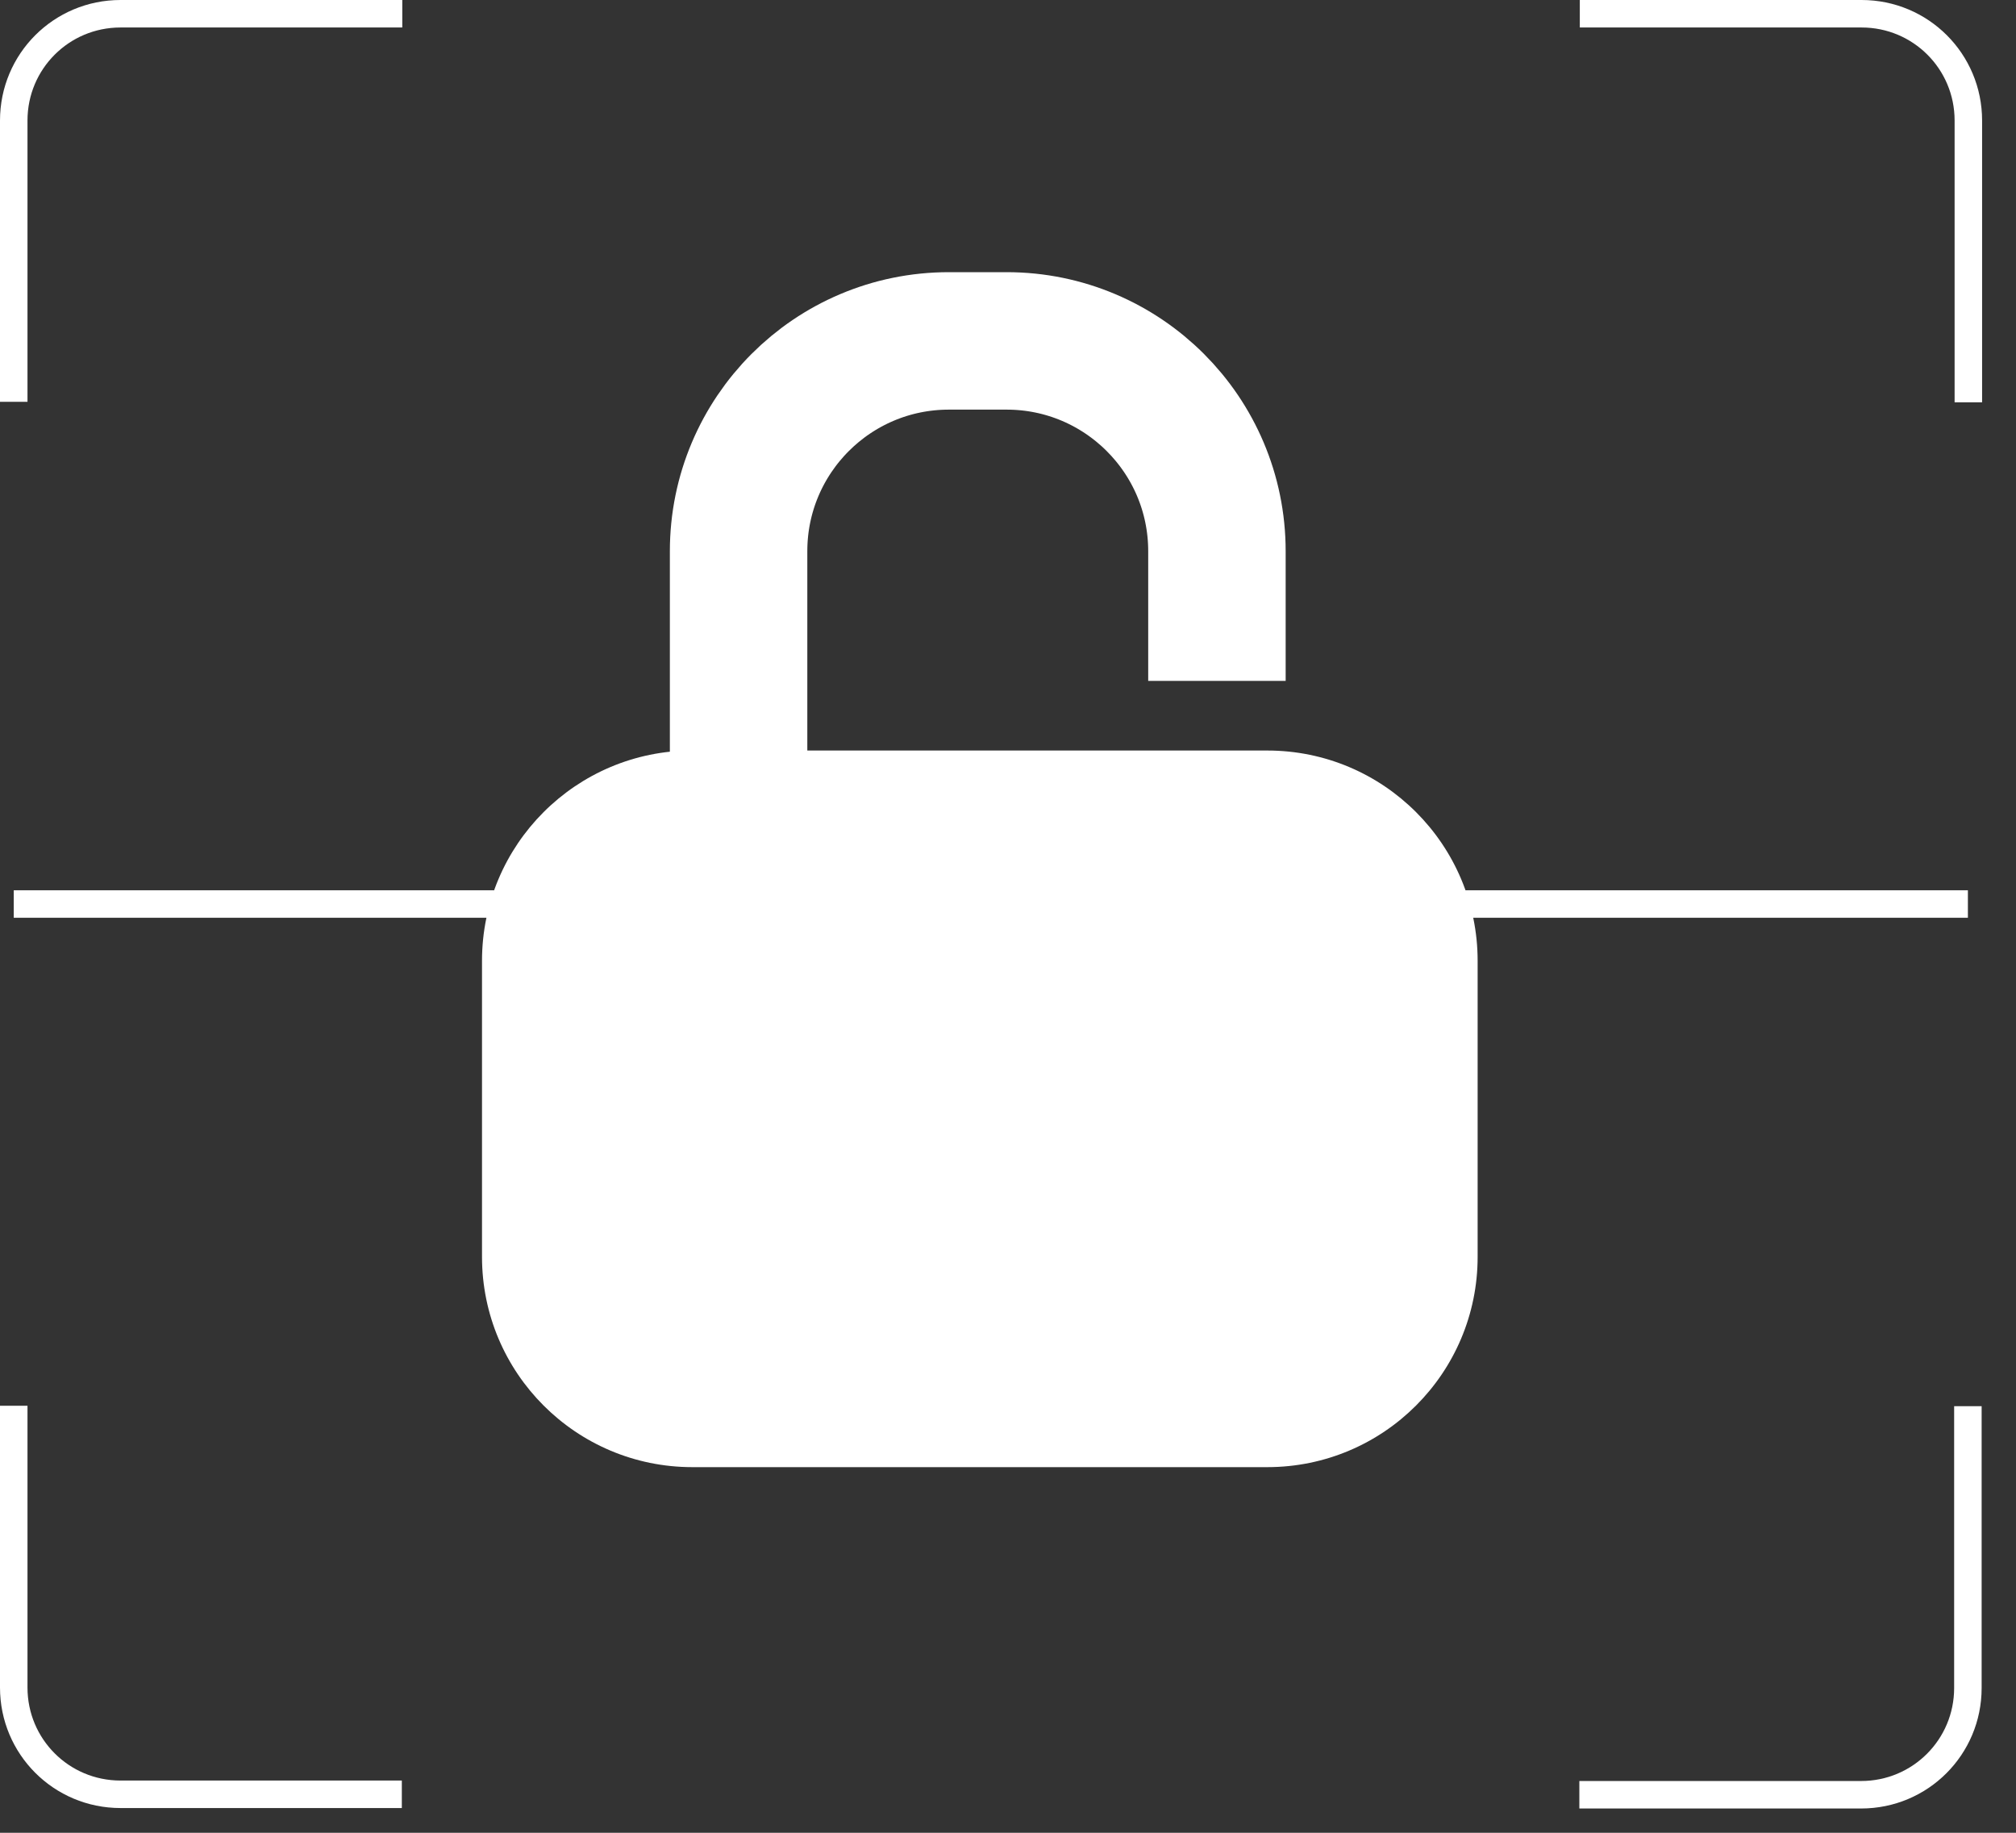
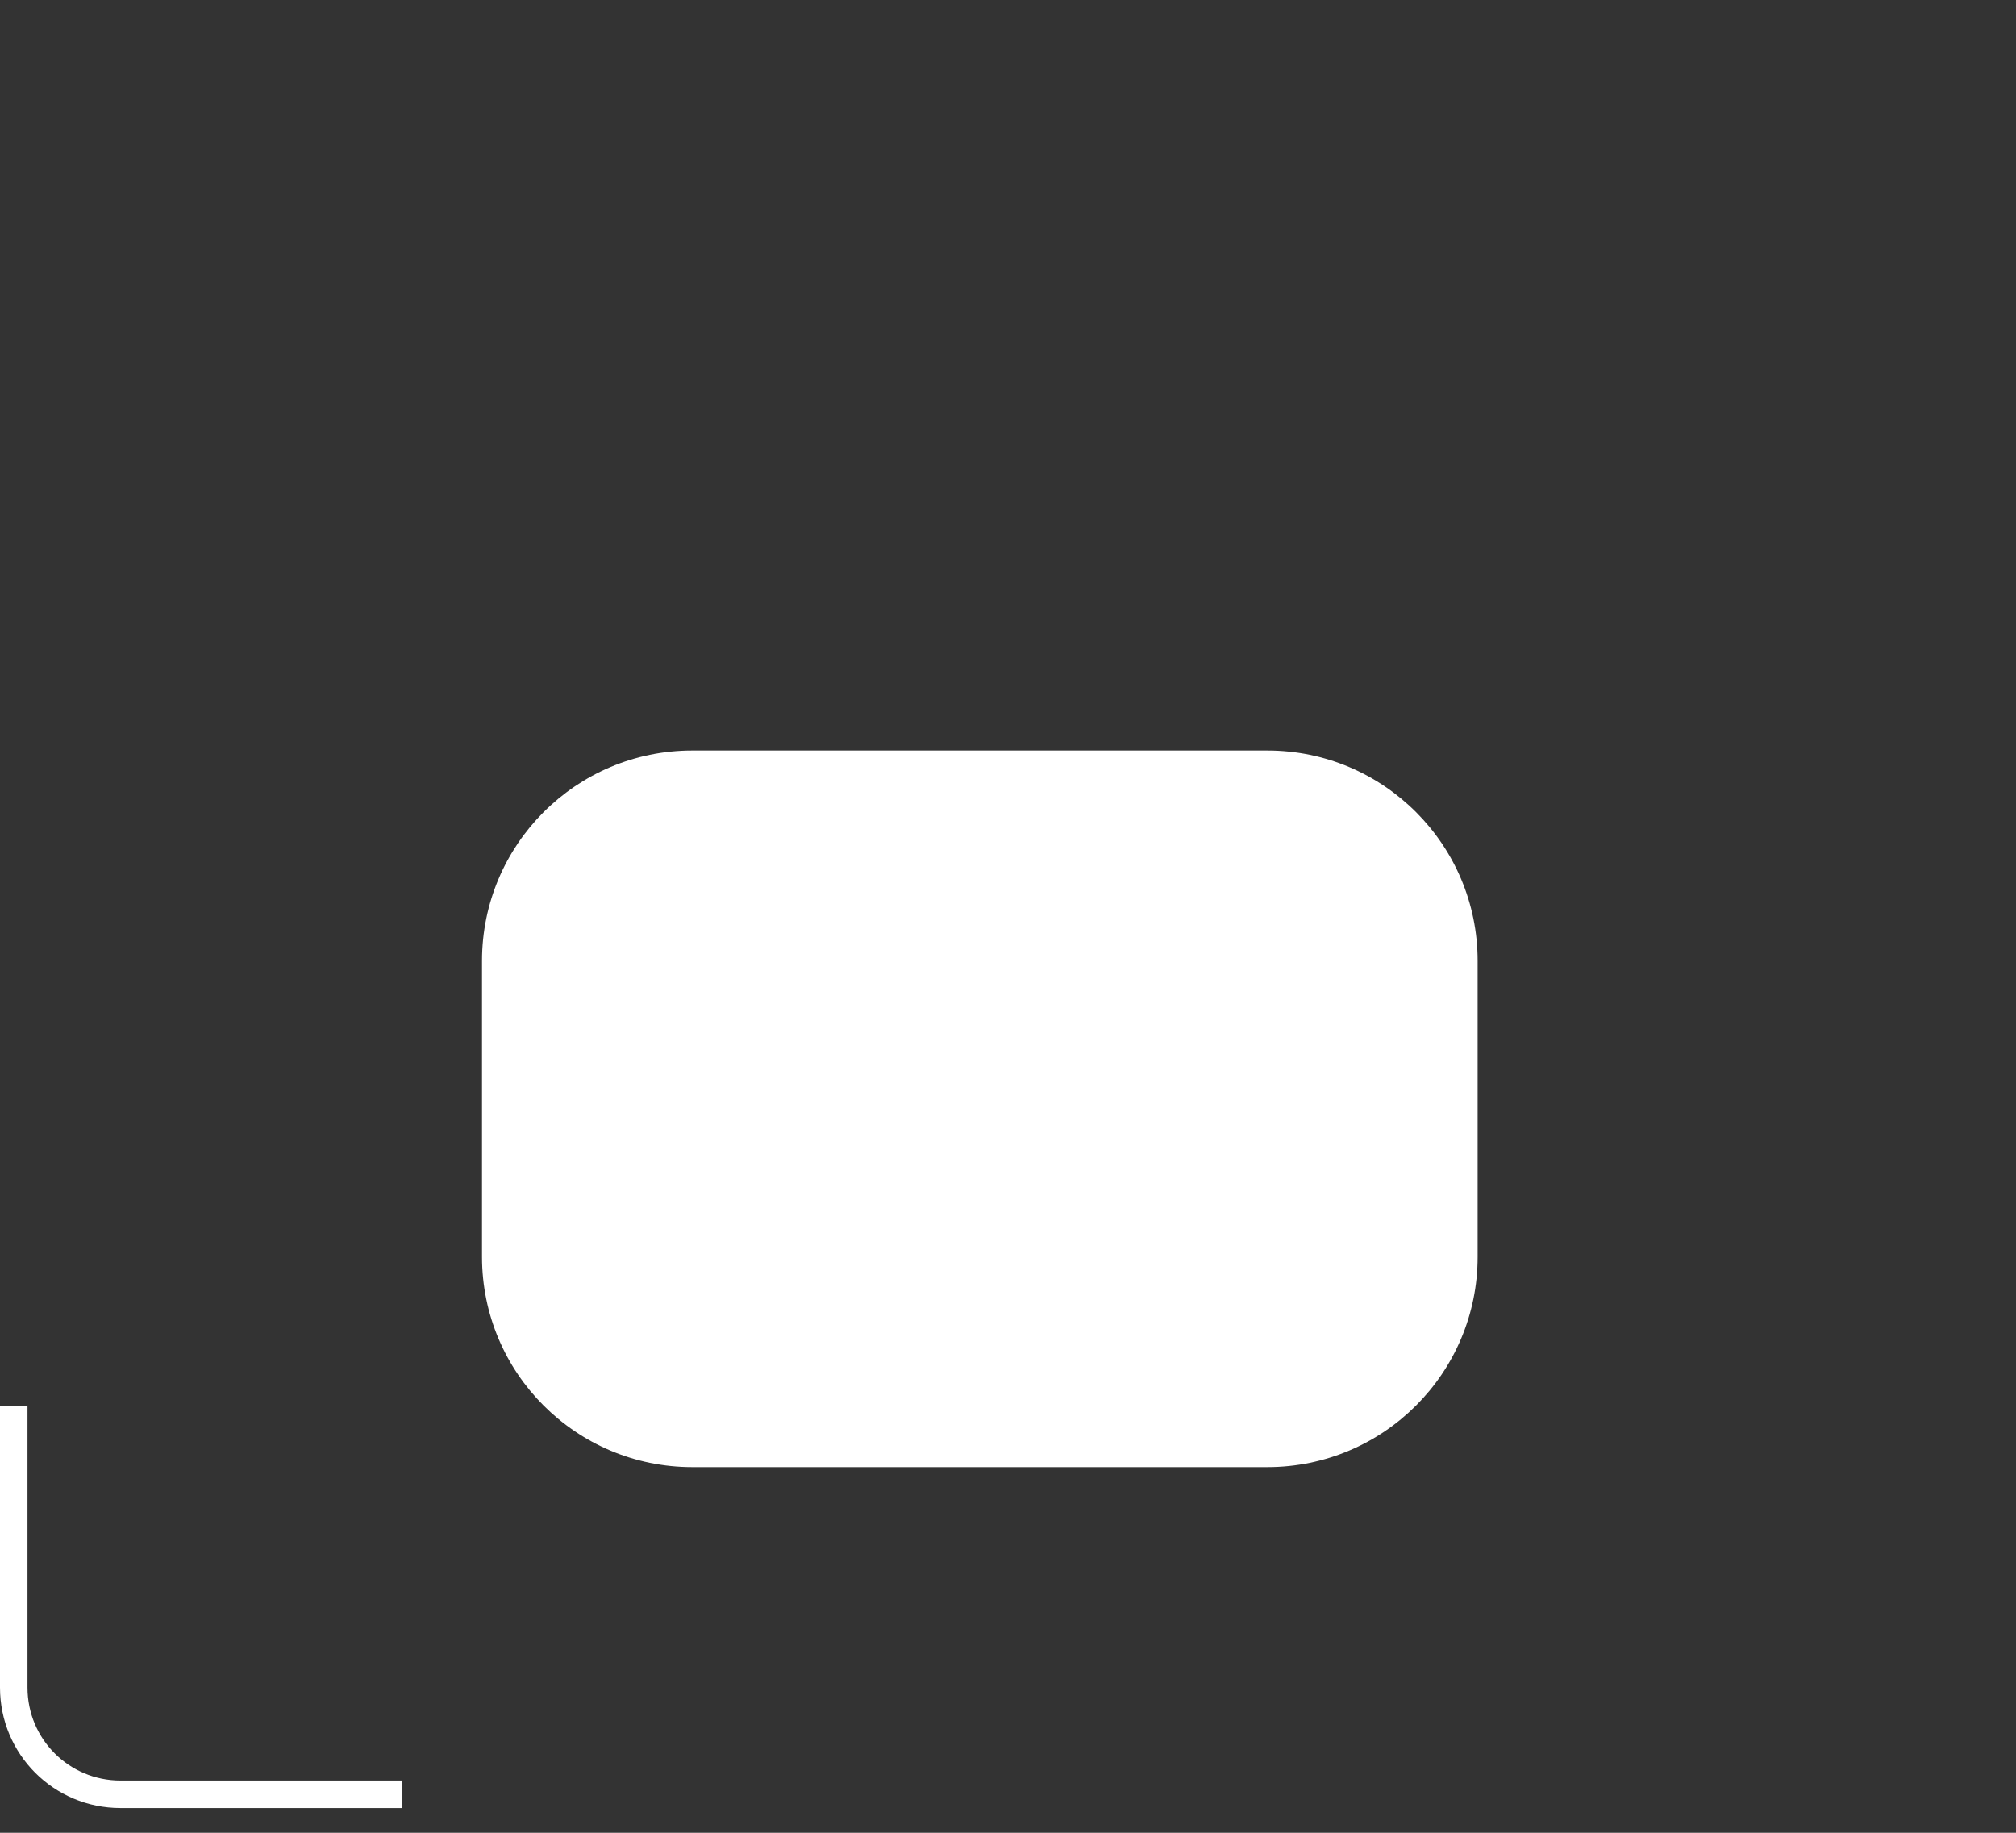
<svg xmlns="http://www.w3.org/2000/svg" width="44" height="40" viewBox="0 0 44 40" fill="none">
  <rect x="0" y="0" width="44" height="40" fill="#333333" stroke="none" />
  <g>
    <path d="M27.66 16.38H15.11C12.575 16.38 10.52 18.435 10.52 20.97V27.43C10.52 29.965 12.575 32.02 15.11 32.02H27.66C30.195 32.02 32.25 29.965 32.25 27.43V20.97C32.25 18.435 30.195 16.38 27.66 16.38Z" fill="white" />
-     <path d="M16.12 17.88V12.03C16.12 9.5 18.17 7.44 20.71 7.44H21.97C24.5 7.44 26.56 9.49 26.56 12.03V14.86" stroke="white" stroke-width="3" stroke-miterlimit="10" />
-     <path d="M0.3 8.77V2.63C0.3 1.34 1.34 0.3 2.63 0.3H8.78" stroke="white" stroke-width="0.6" stroke-miterlimit="10" />
    <path d="M8.77 39.16H2.63C1.34 39.16 0.3 38.12 0.3 36.83V30.68" stroke="white" stroke-width="0.6" stroke-miterlimit="10" />
-     <path d="M42.95 30.69V36.84C42.95 38.13 41.91 39.17 40.62 39.17H34.47" stroke="white" stroke-width="0.6" stroke-miterlimit="10" />
-     <path d="M34.48 0.3H40.63C41.92 0.3 42.96 1.34 42.96 2.63V8.78" stroke="white" stroke-width="0.6" stroke-miterlimit="10" />
-     <path d="M0.3 19.73H42.95" stroke="white" stroke-width="0.6" stroke-miterlimit="10" />
  </g>
</svg>